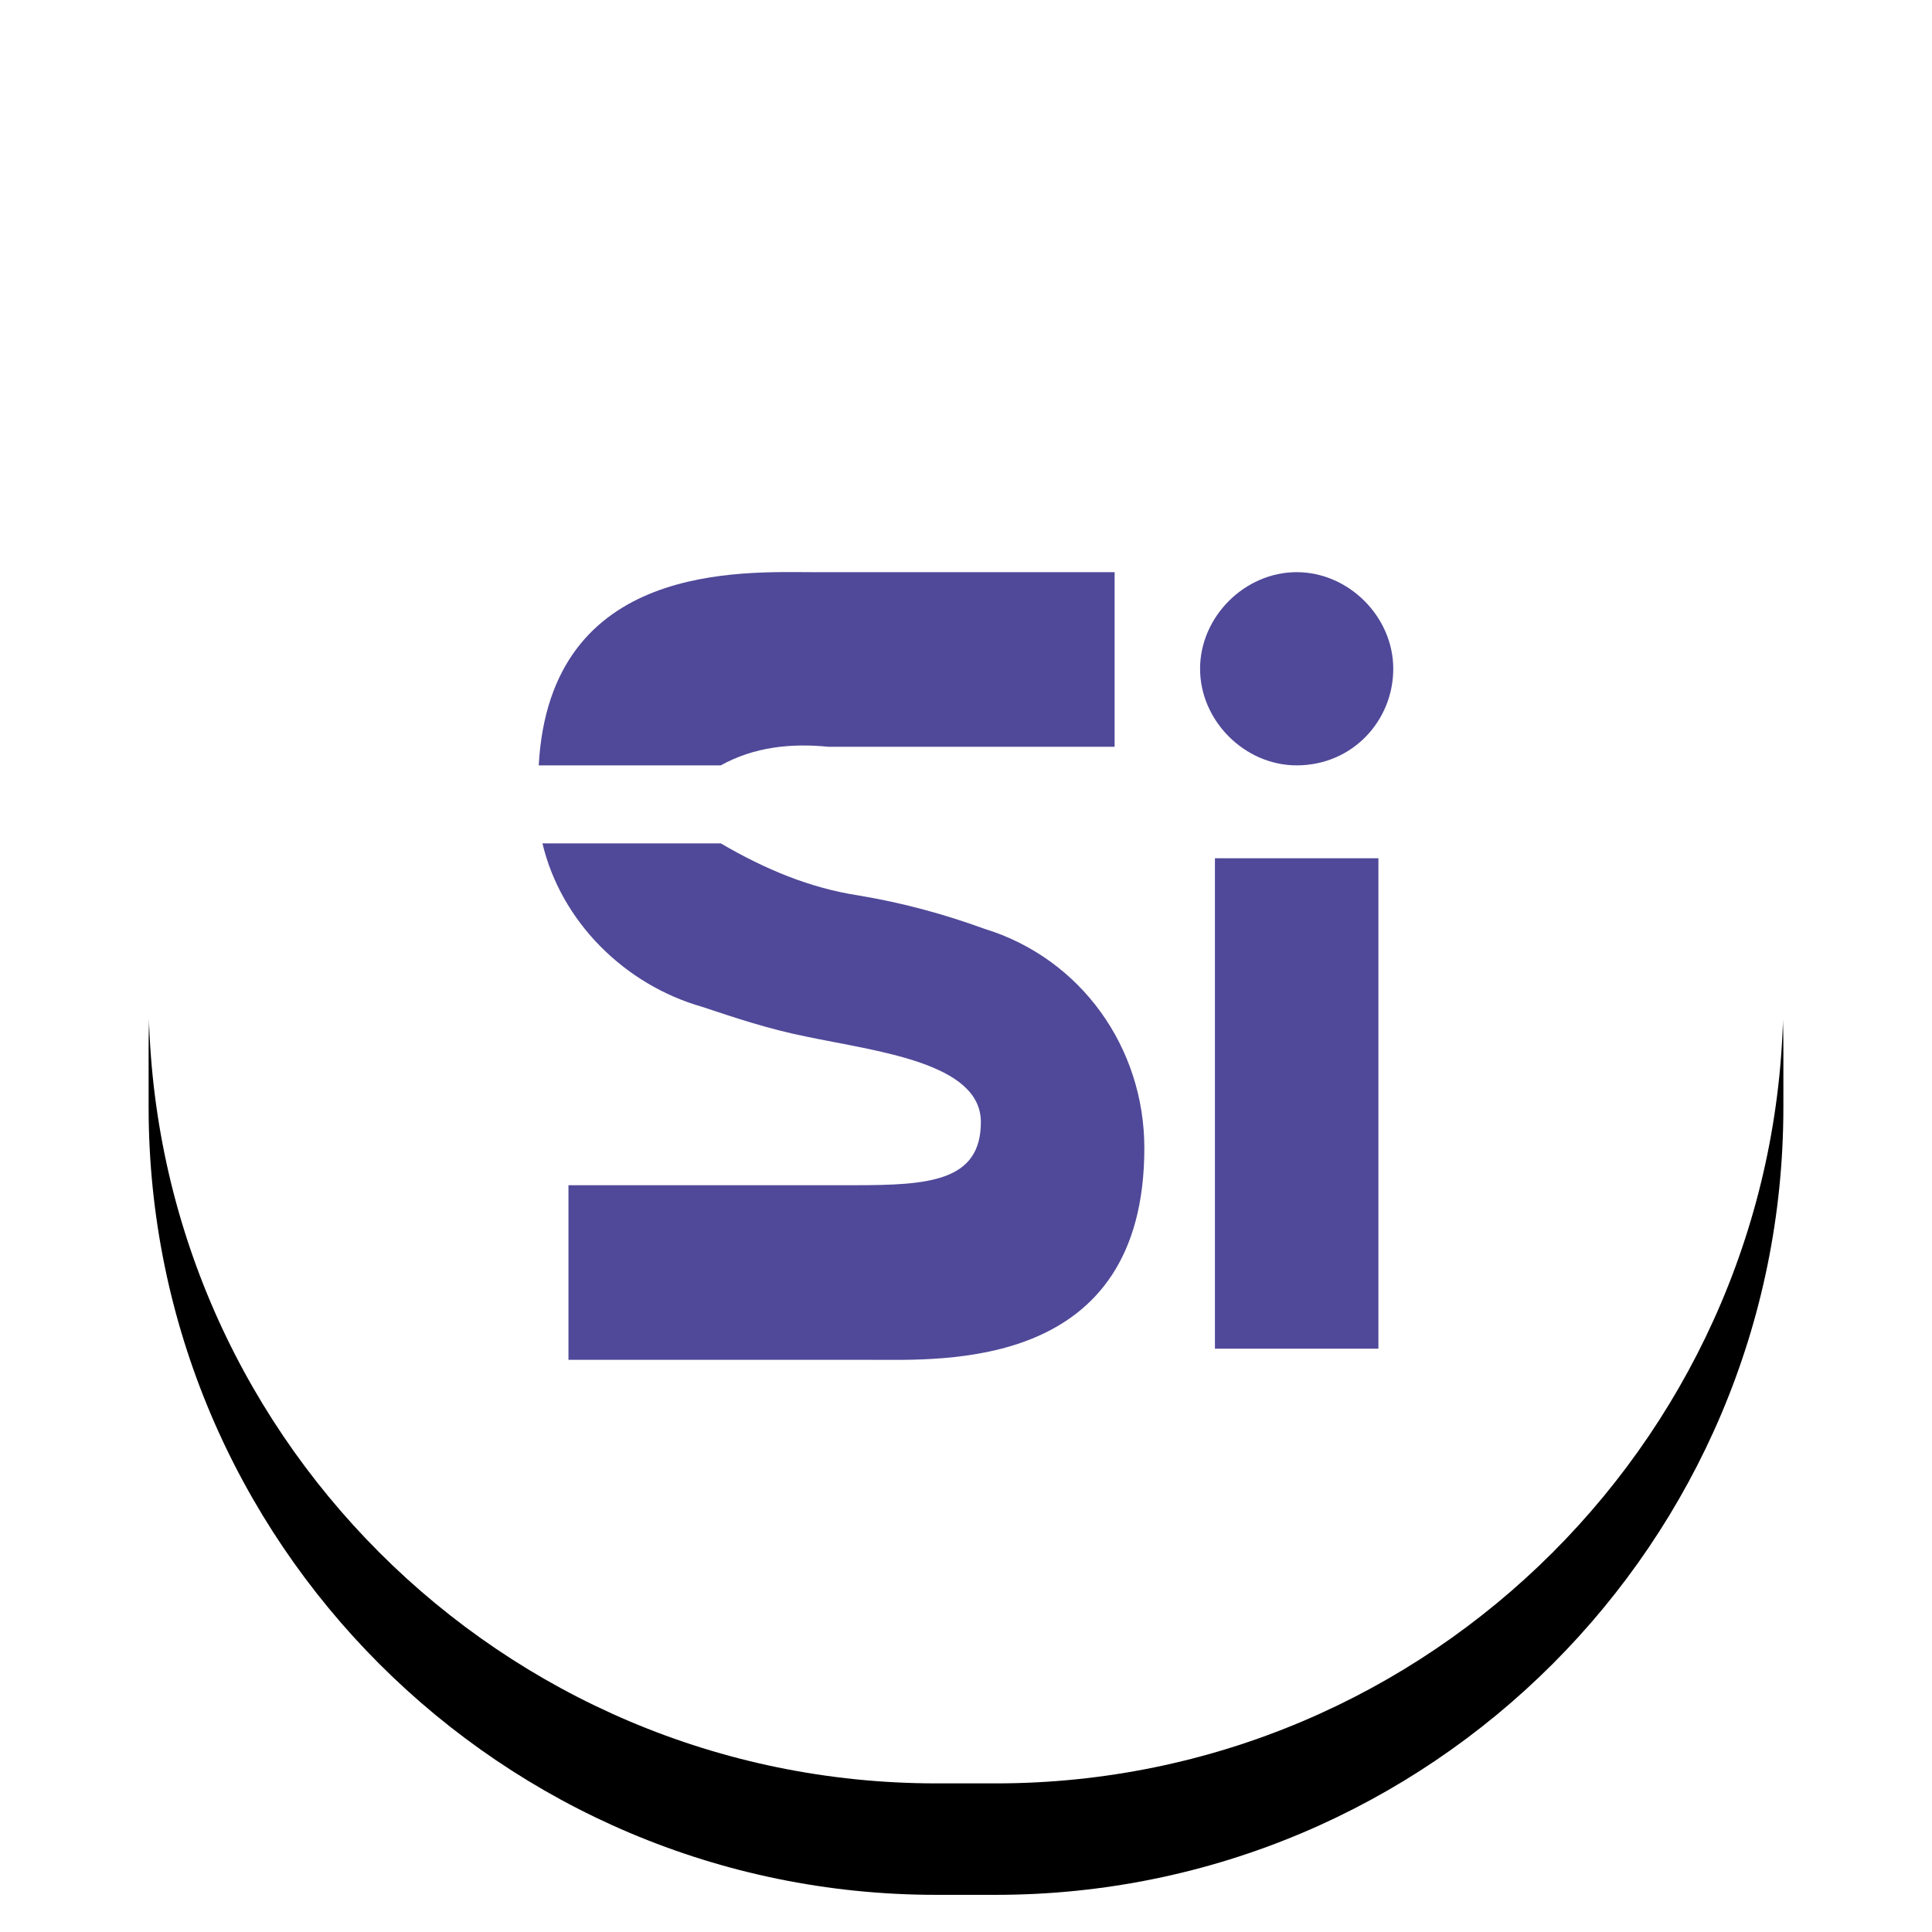
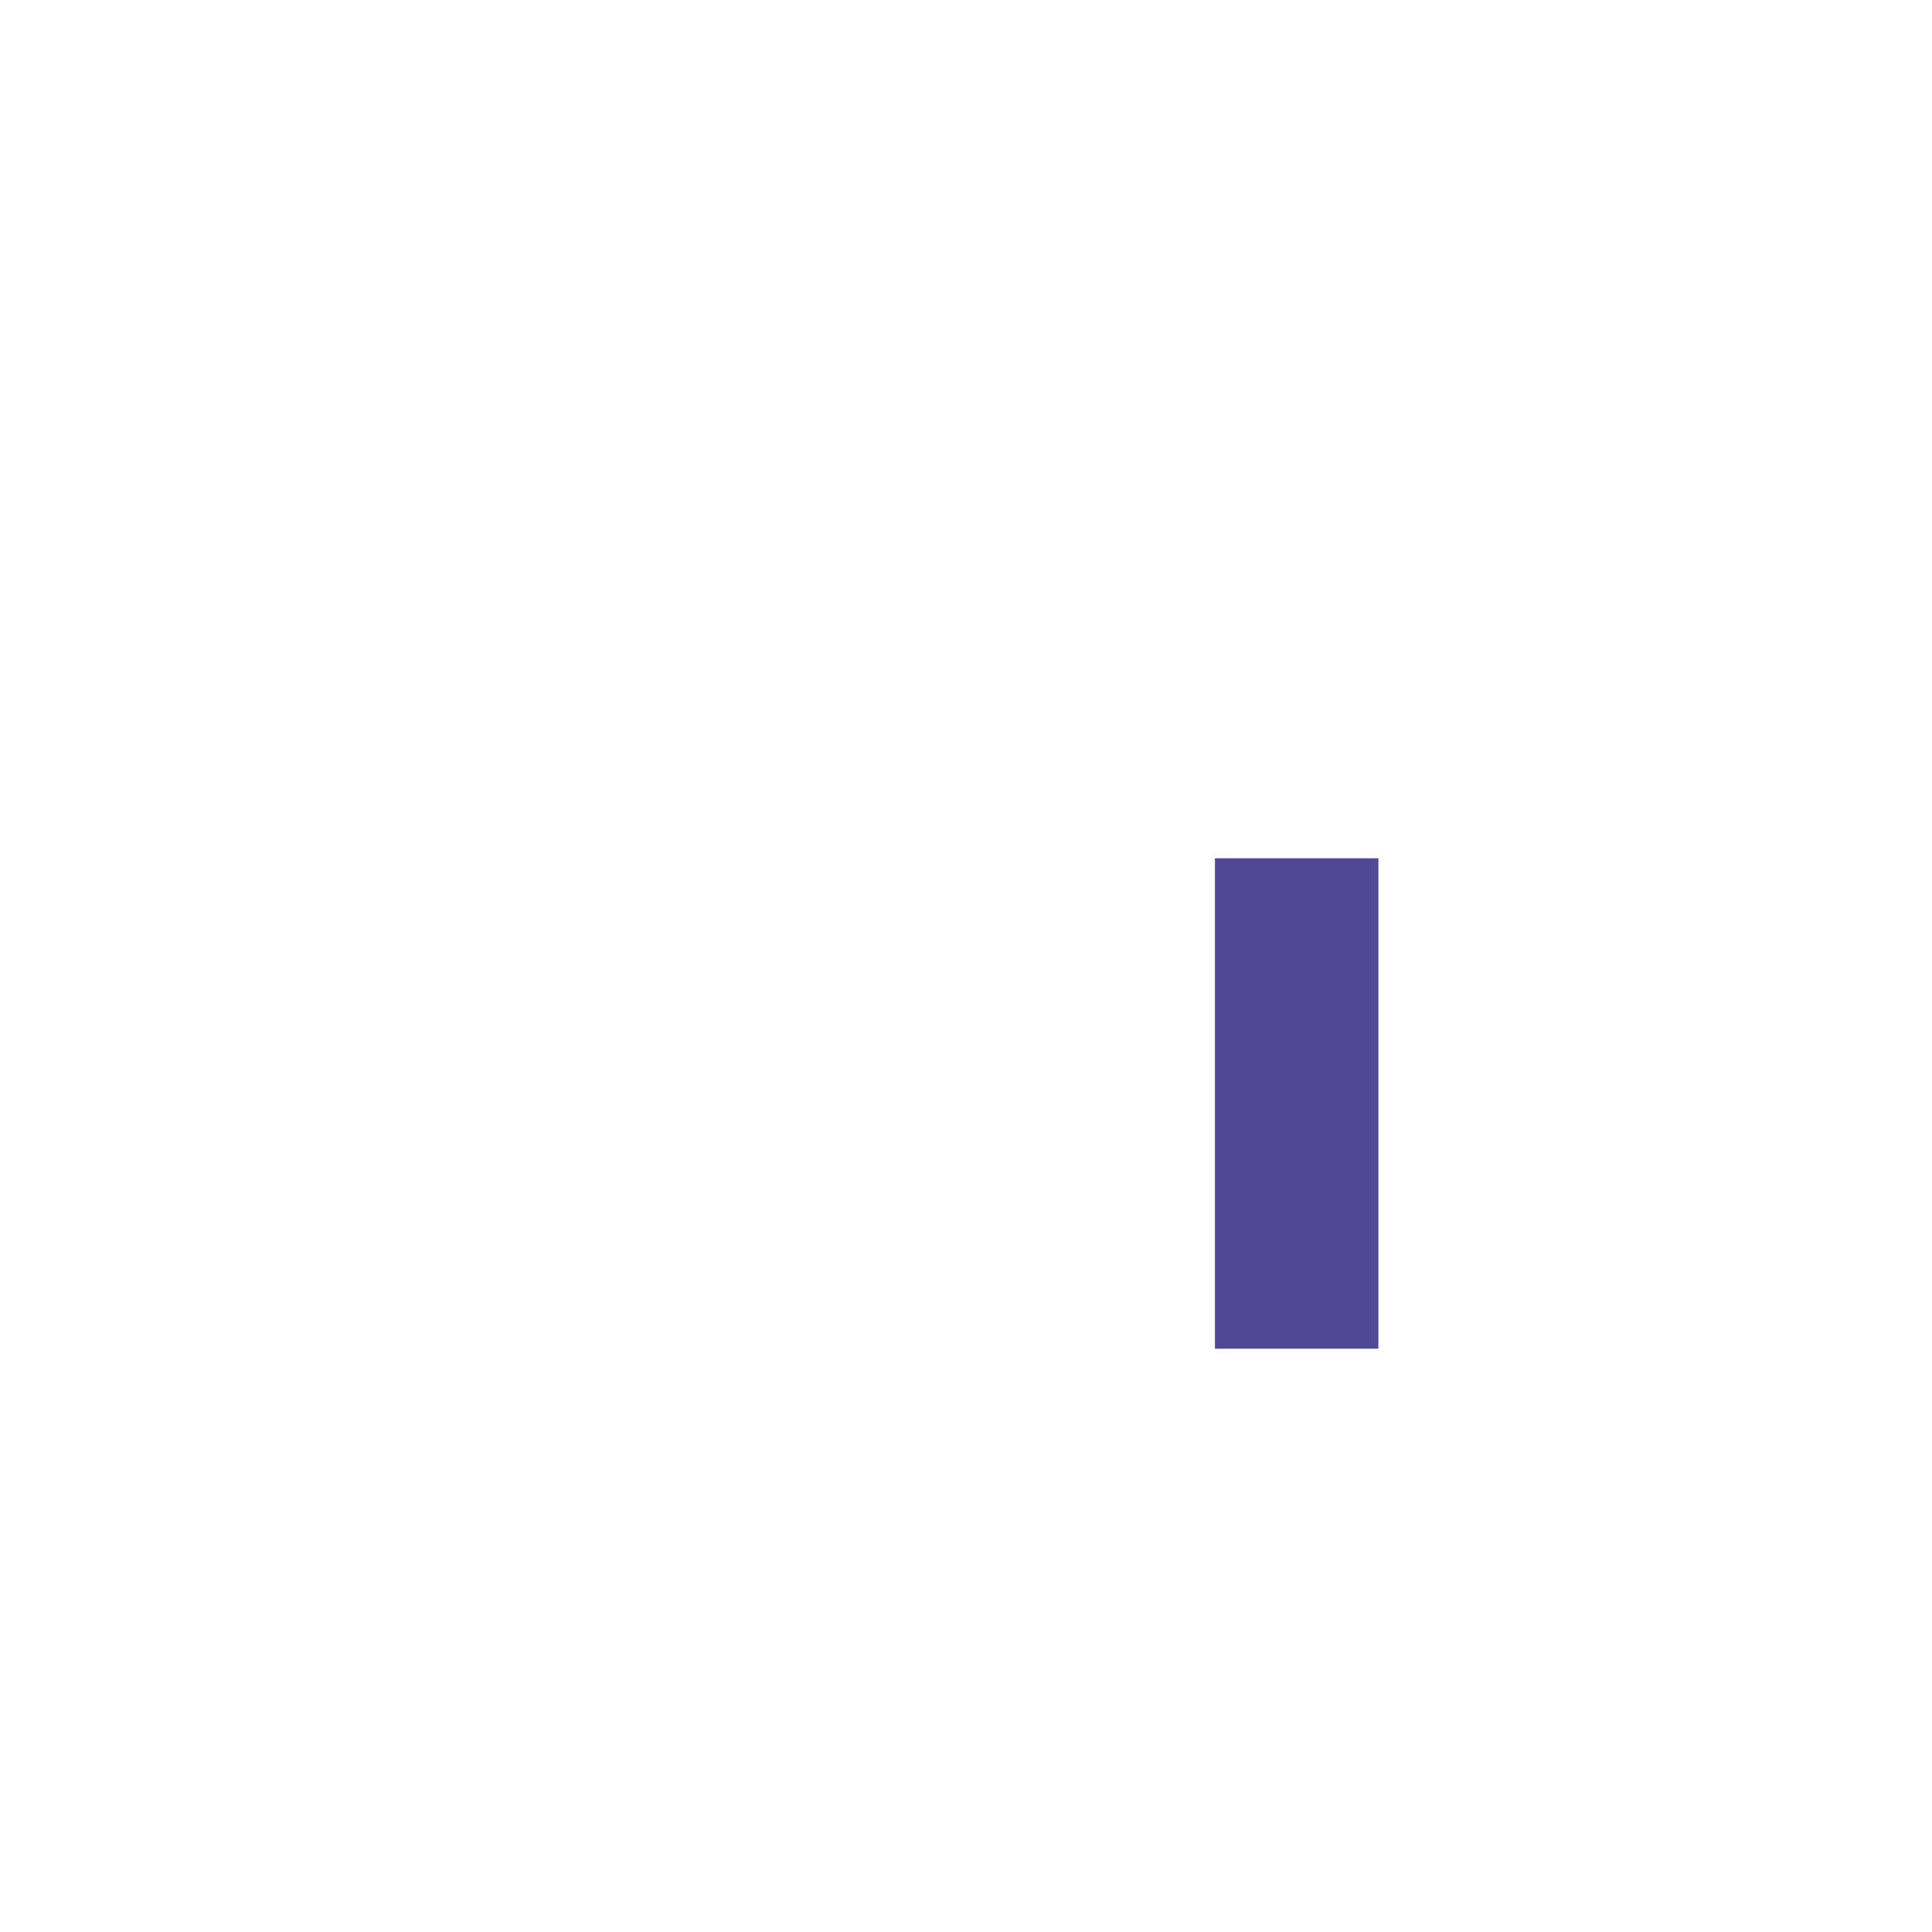
<svg xmlns="http://www.w3.org/2000/svg" version="1.1" id="Layer_1" x="0px" y="0px" viewBox="0 0 52 52" style="enable-background:new 0 0 52 52;" xml:space="preserve">
  <style type="text/css">
	.st0{filter:url(#filter-2);}
	.st1{fill-rule:evenodd;clip-rule:evenodd;}
	.st2{fill-rule:evenodd;clip-rule:evenodd;fill:#FFFFFF;}
	.st3{fill:#504999;}
</style>
  <filter filterUnits="objectBoundingBox" height="134.1%" id="filter-2" width="134.1%" x="-17.0%" y="-10.2%">
    <feOffset dx="0" dy="3" in="SourceAlpha" result="shadowOffsetOuter1" />
    <feGaussianBlur in="shadowOffsetOuter1" result="shadowBlurOuter1" stdDeviation="2" />
    <feColorMatrix in="shadowBlurOuter1" type="matrix" values="0 0 0 0 0   0 0 0 0 0   0 0 0 0 0  0 0 0 0.106 0">
		</feColorMatrix>
  </filter>
  <g id="Artboard" transform="translate(-37, -927)">
    <g id="n11" transform="translate(0, 1)">
      <g id="Rectangle">
        <g>
          <g id="path-1_00000001621948691634134970000006395997974486071483_" class="st0">
-             <path class="st1" d="M62.2,930h1.6c11.7,0,21.2,9.5,21.2,21.2v1.6c0,11.7-9.5,21.2-21.2,21.2h-1.6c-11.7,0-21.2-9.5-21.2-21.2       v-1.6C41,939.5,50.5,930,62.2,930z" />
-           </g>
+             </g>
        </g>
        <g>
-           <path id="path-1_00000111189321057445551680000011320430216379881863_" class="st2" d="M62.2,930h1.6c11.7,0,21.2,9.5,21.2,21.2      v1.6c0,11.7-9.5,21.2-21.2,21.2h-1.6c-11.7,0-21.2-9.5-21.2-21.2v-1.6C41,939.5,50.5,930,62.2,930z" />
-         </g>
+           </g>
      </g>
      <circle id="Oval" class="st2" cx="62.9" cy="951.9" r="19" />
    </g>
  </g>
  <g id="Group_103" transform="translate(0 0)">
    <rect id="Rectangle_61" x="32.7" y="23.1" class="st3" width="4.4" height="13.2" />
-     <path id="Path_1" class="st3" d="M37.5,18c0-1.4-1.2-2.6-2.6-2.6s-2.6,1.2-2.6,2.6s1.2,2.6,2.6,2.6c0,0,0,0,0,0   C36.4,20.6,37.5,19.4,37.5,18" />
-     <path id="Path_6" class="st3" d="M19.4,20.6c0.9-0.5,1.9-0.6,2.9-0.5H30v-4.7h-8.1c-1.9,0-7.1-0.3-7.4,5.2H19.4z" />
-     <path id="Path_7" class="st3" d="M26.5,25c-1.1-0.4-2.2-0.7-3.4-0.9c-1.3-0.2-2.5-0.7-3.7-1.4h-4.8c0.5,2.1,2.2,3.8,4.3,4.4   c0.9,0.3,1.8,0.6,2.8,0.8c1.9,0.4,4.7,0.7,4.7,2.3s-1.4,1.7-3.4,1.7h-7.7v4.7h8.1c2,0,7.4,0.3,7.4-5.7C30.8,28.2,29.1,25.8,26.5,25   " />
  </g>
</svg>